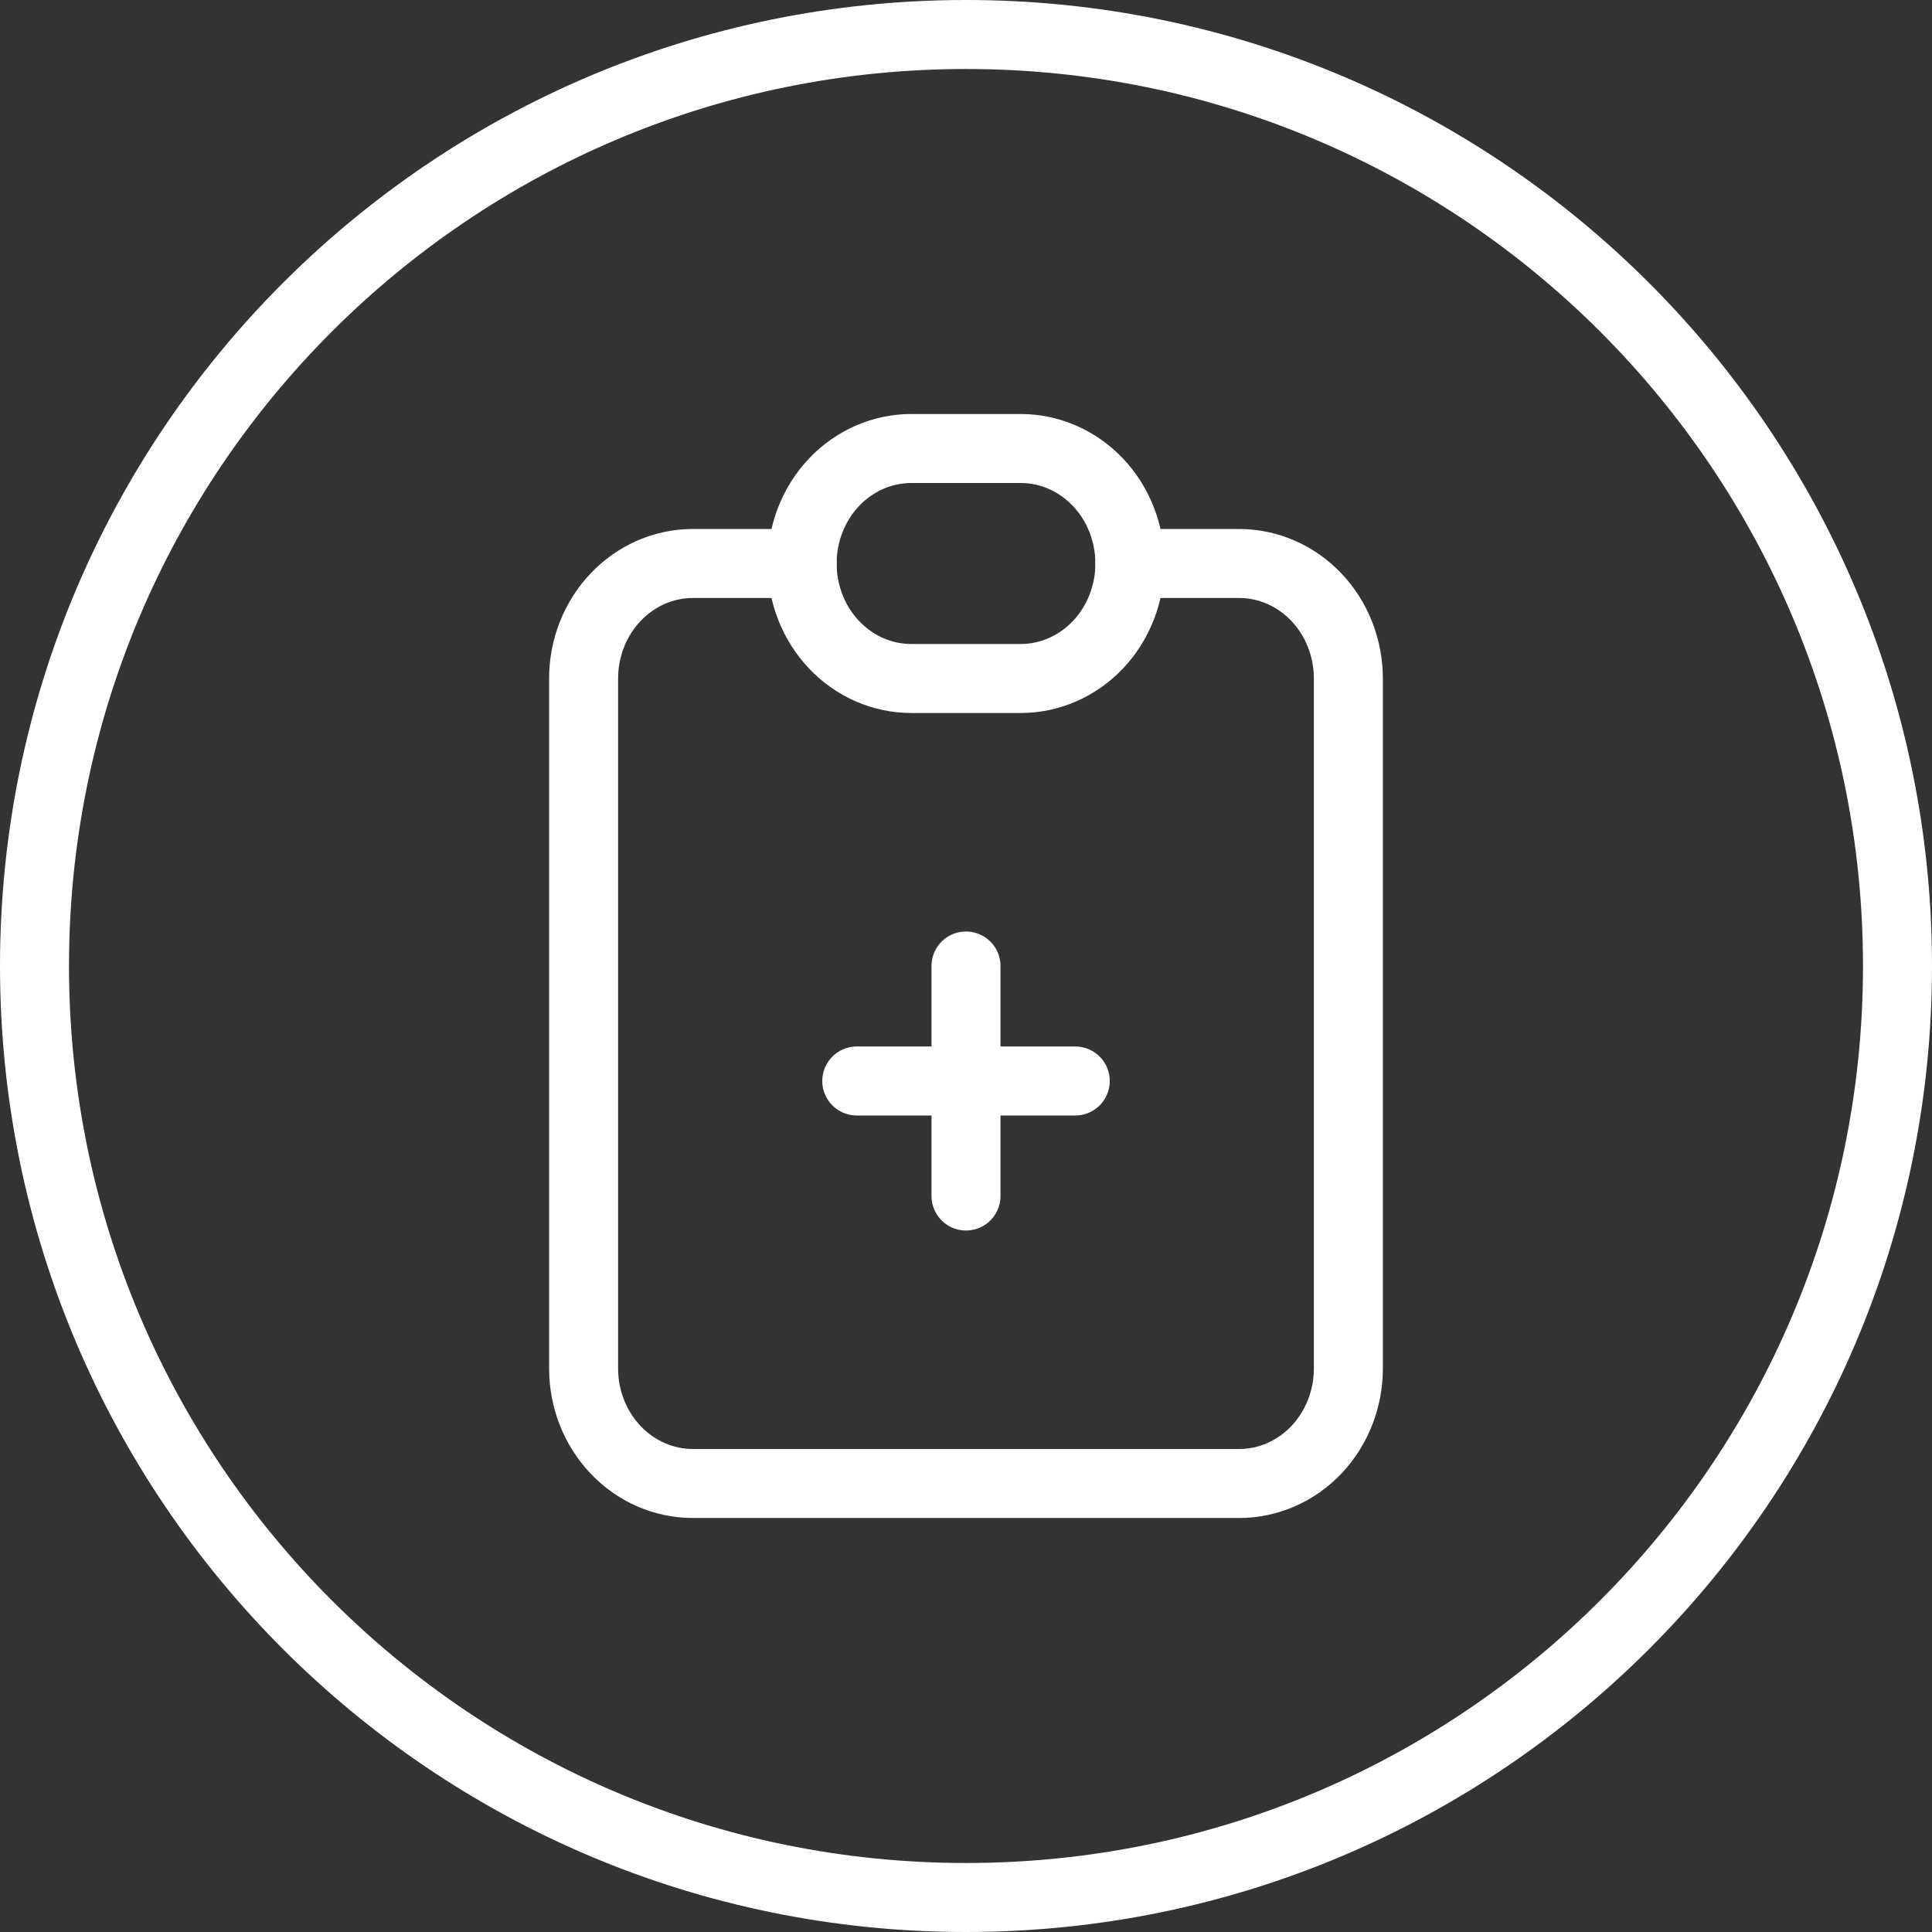
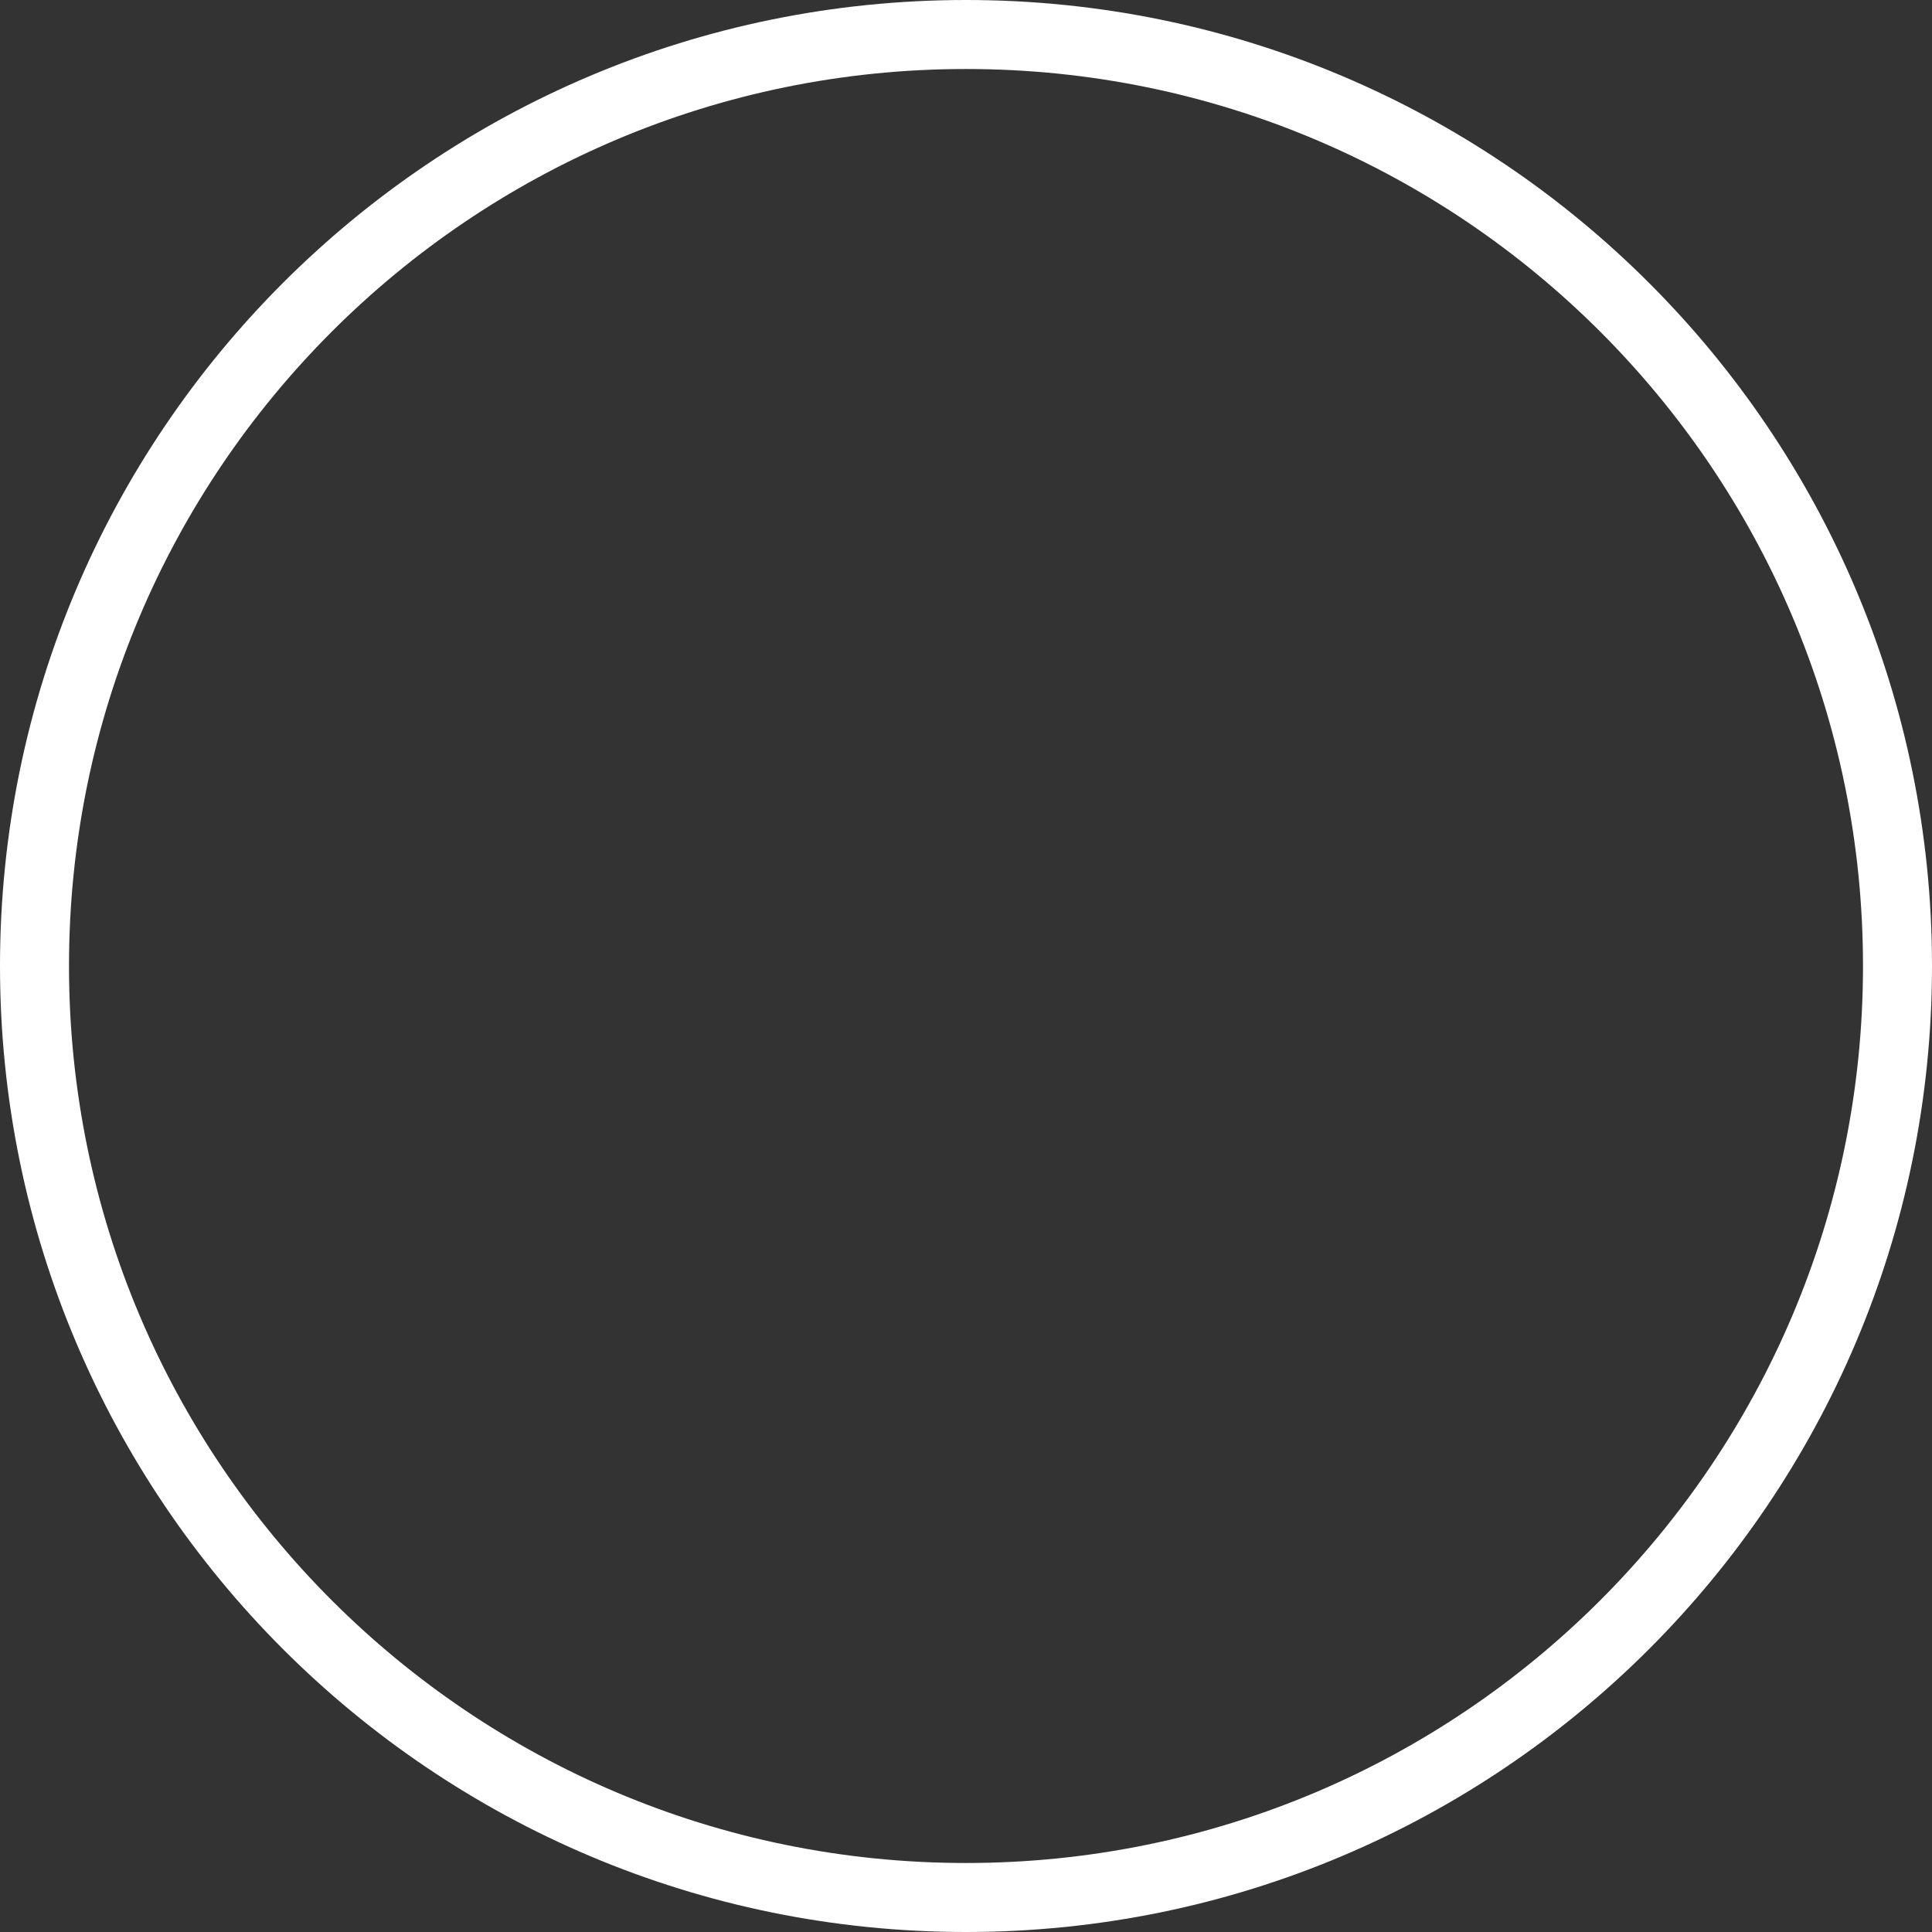
<svg xmlns="http://www.w3.org/2000/svg" fill="none" viewBox="0 0 56 56" height="56" width="56">
  <rect x="0" y="0" width="56" height="56" fill="#333333" stroke="none" />
  <g clip-path="url(#clip0_1286_42)">
    <mask height="40" width="38" y="8" x="9" maskUnits="userSpaceOnUse" style="mask-type:luminance" id="mask0_1286_42">
-       <path fill="white" d="M47 8H9V48H47V8Z" />
-     </mask>
+       </mask>
    <g mask="url(#mask0_1286_42)">
      <path stroke-linejoin="round" stroke-linecap="round" stroke-width="2" stroke="white" d="M23.25 16.333H20.083C19.243 16.333 18.438 16.684 17.844 17.31C17.25 17.935 16.916 18.783 16.916 19.667V39.667C16.916 40.551 17.25 41.399 17.844 42.024C18.438 42.649 19.243 43 20.083 43H35.916C36.756 43 37.562 42.649 38.156 42.024C38.749 41.399 39.083 40.551 39.083 39.667V19.667C39.083 18.783 38.749 17.935 38.156 17.31C37.562 16.684 36.756 16.333 35.916 16.333H32.75" />
-       <path stroke-linejoin="round" stroke-linecap="round" stroke-width="2" stroke="white" d="M23.25 16.333C23.25 15.449 23.584 14.601 24.177 13.976C24.771 13.351 25.577 13 26.417 13H29.583C30.423 13 31.229 13.351 31.823 13.976C32.416 14.601 32.75 15.449 32.75 16.333C32.75 17.217 32.416 18.065 31.823 18.69C31.229 19.316 30.423 19.667 29.583 19.667H26.417C25.577 19.667 24.771 19.316 24.177 18.69C23.584 18.065 23.25 17.217 23.25 16.333Z" />
-       <path stroke-linejoin="round" stroke-linecap="round" stroke-width="2" stroke="white" d="M24.834 31.333H31.167" />
-       <path stroke-linejoin="round" stroke-linecap="round" stroke-width="2" stroke="white" d="M28 28V34.667" />
    </g>
    <path stroke-width="2" stroke="white" d="M28 55C42.912 55 55 42.912 55 28C55 13.088 42.912 1 28 1C13.088 1 1 13.088 1 28C1 42.912 13.088 55 28 55Z" />
  </g>
  <defs>
    <clipPath id="clip0_1286_42">
      <rect fill="white" height="56" width="56" />
    </clipPath>
  </defs>
</svg>